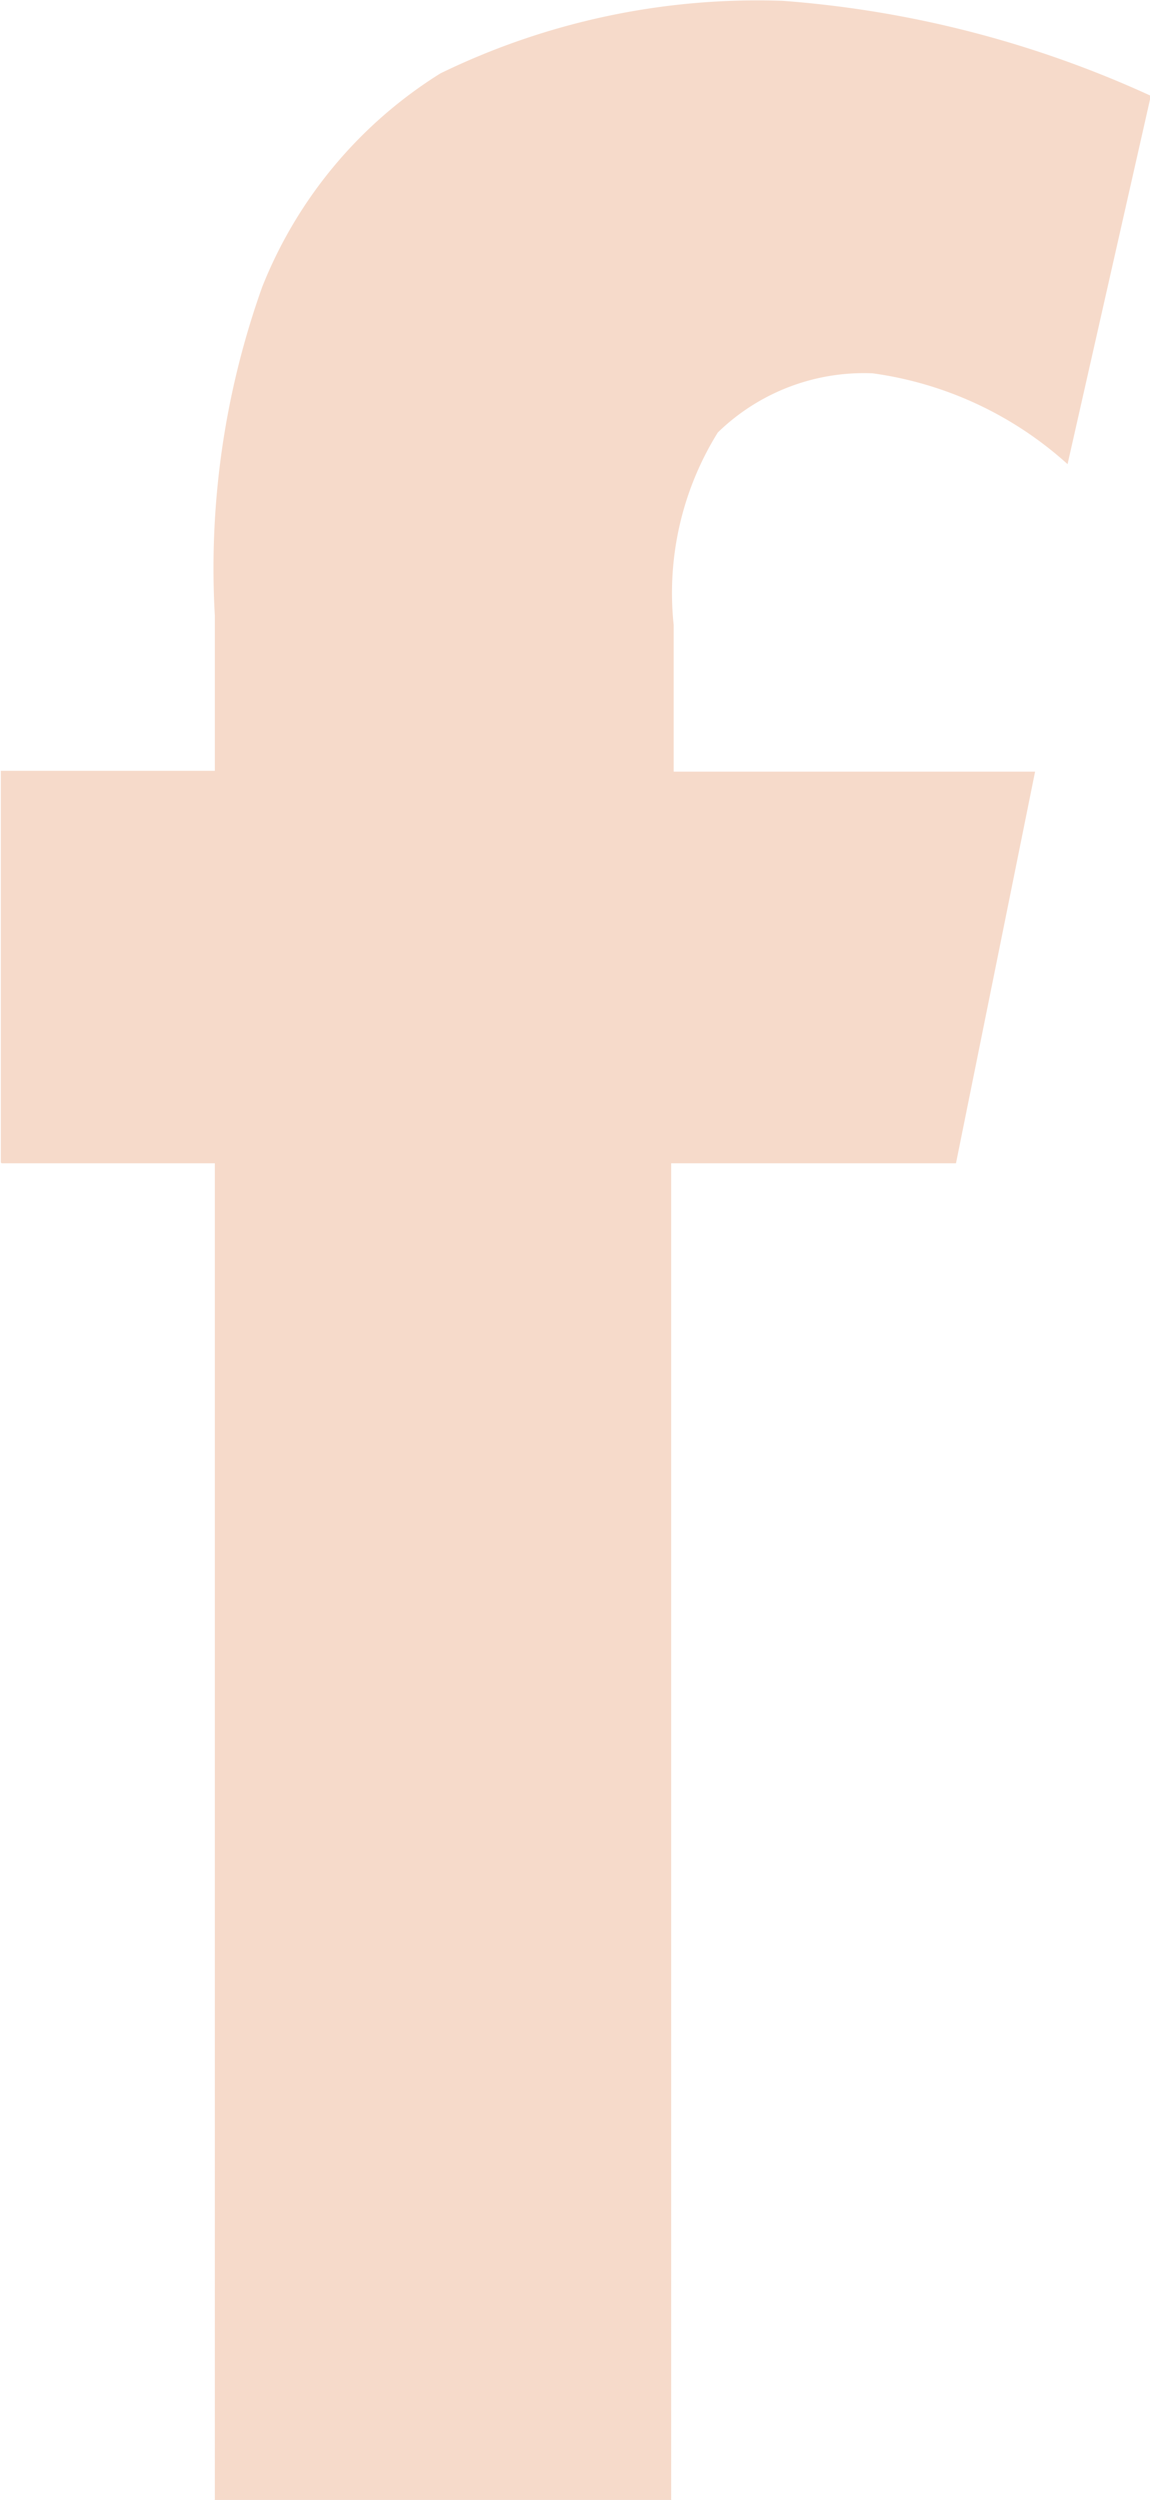
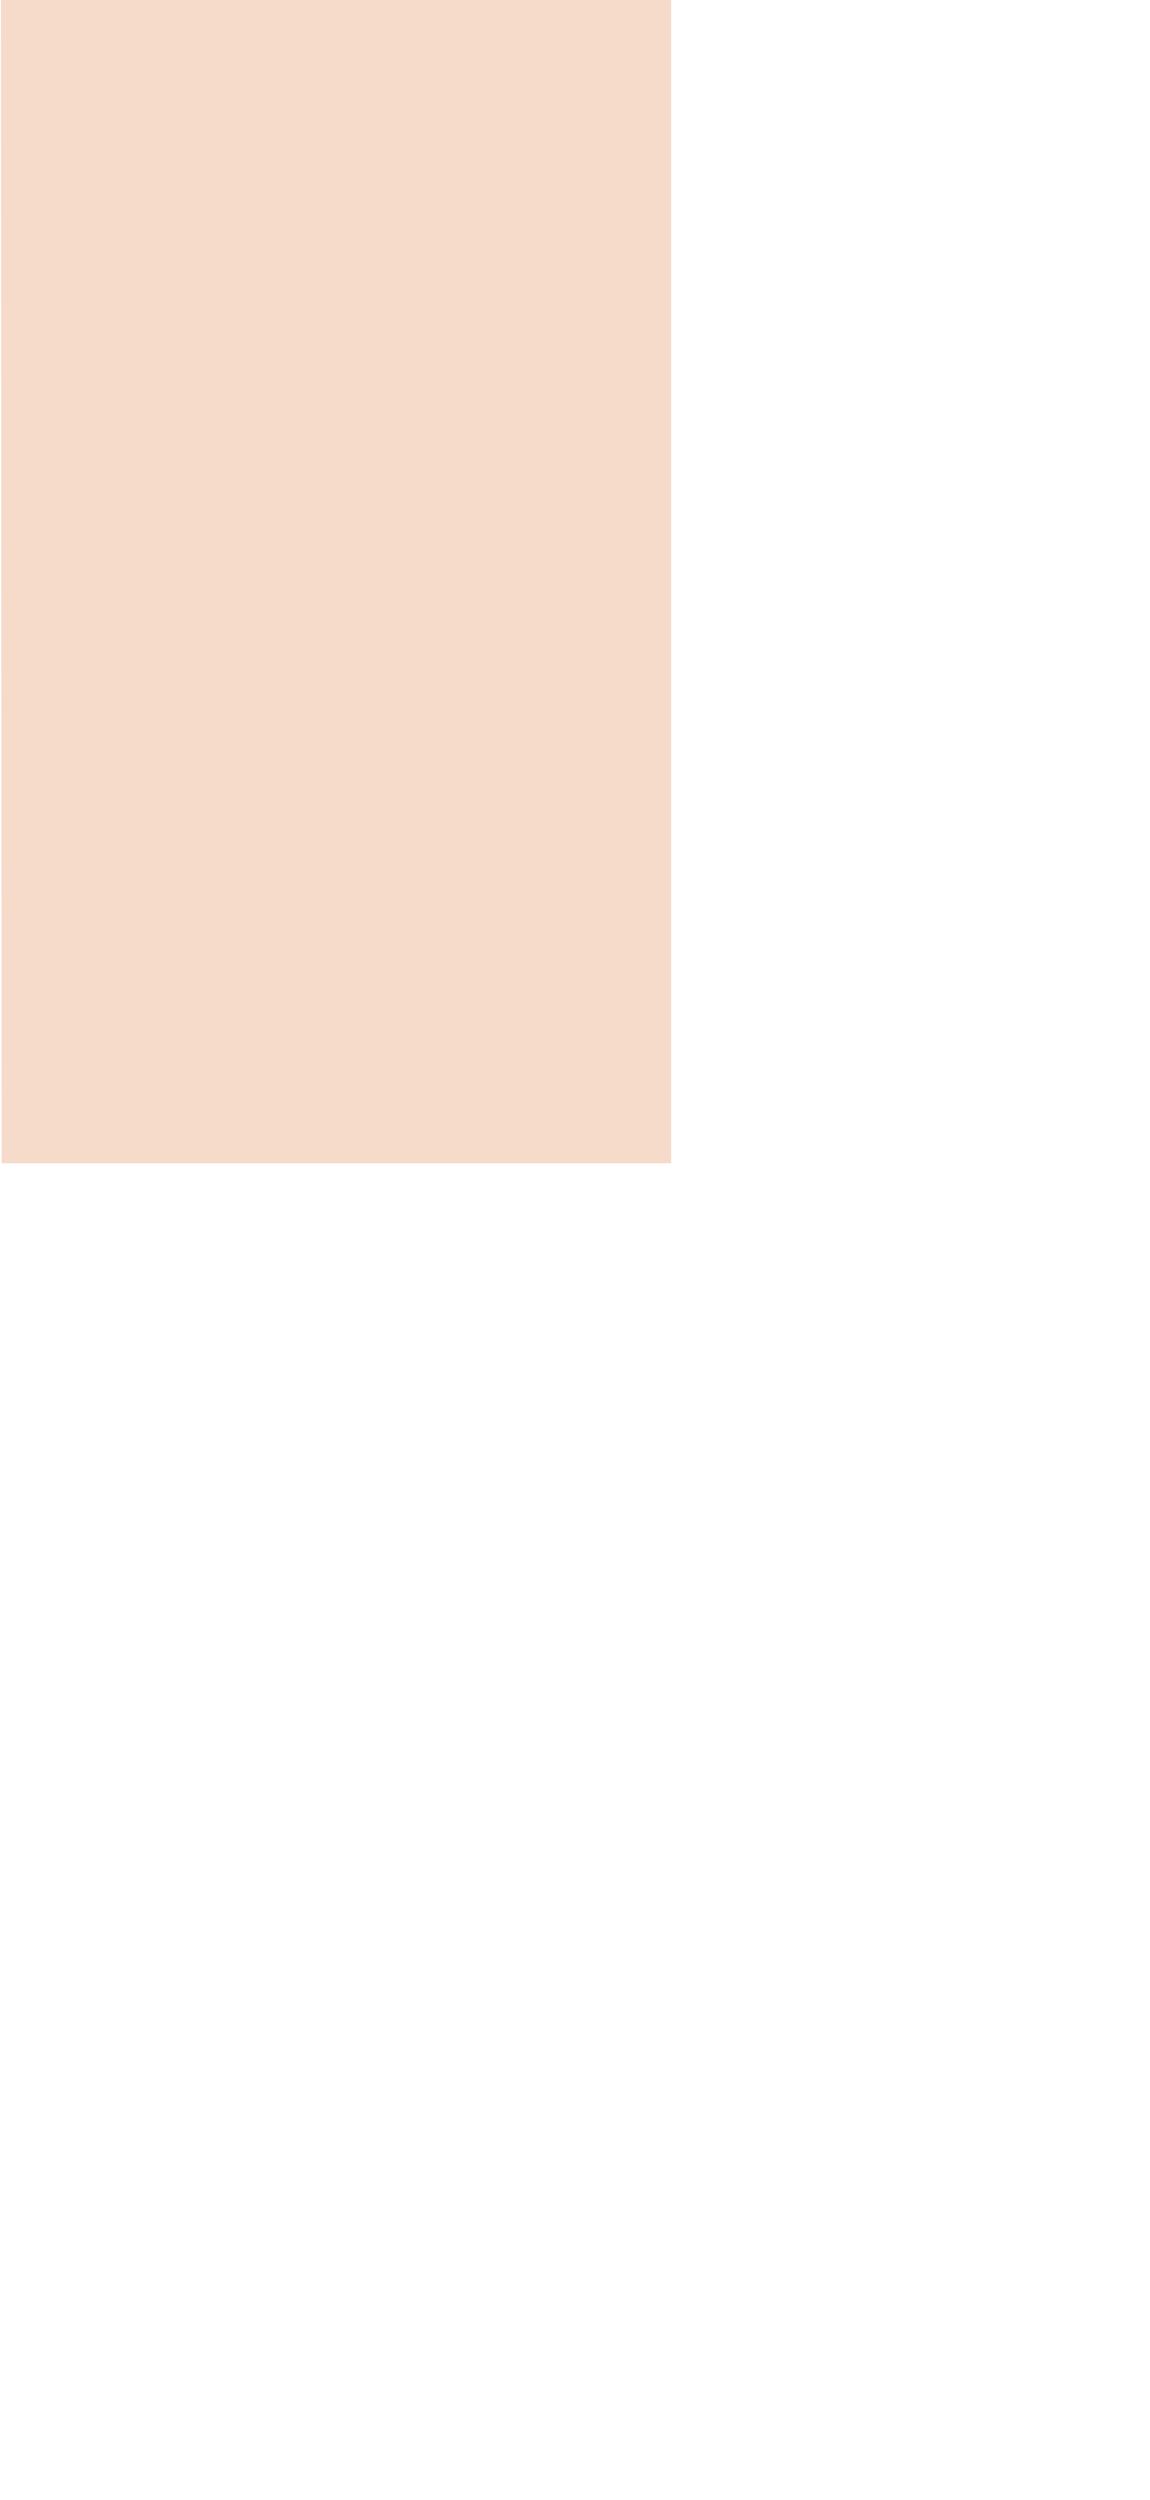
<svg xmlns="http://www.w3.org/2000/svg" width="13.81" height="30" viewBox="0 0 13.81 30">
  <defs>
    <style>
      .cls-1 {
        fill: #f6daca;
        fill-rule: evenodd;
      }
    </style>
  </defs>
-   <path id="FB" class="cls-1" d="M1161.71,4235.96h2.56V4252h5.48v-16.04h3.42l0.95-4.7h-4.34v-1.76a3.646,3.646,0,0,1,.53-2.31,2.515,2.515,0,0,1,1.86-.71,4.376,4.376,0,0,1,2.34,1.09l1-4.42a12.894,12.894,0,0,0-4.42-1.14,8.7,8.7,0,0,0-4.11.87,5.347,5.347,0,0,0-2.14,2.56,10.032,10.032,0,0,0-.57,3.95v1.86h-2.57v4.7Z" transform="translate(-1161.69 -4222)" />
+   <path id="FB" class="cls-1" d="M1161.71,4235.96h2.56h5.48v-16.04h3.42l0.95-4.7h-4.34v-1.76a3.646,3.646,0,0,1,.53-2.31,2.515,2.515,0,0,1,1.86-.71,4.376,4.376,0,0,1,2.34,1.09l1-4.42a12.894,12.894,0,0,0-4.42-1.14,8.7,8.7,0,0,0-4.11.87,5.347,5.347,0,0,0-2.14,2.56,10.032,10.032,0,0,0-.57,3.95v1.86h-2.57v4.7Z" transform="translate(-1161.69 -4222)" />
</svg>